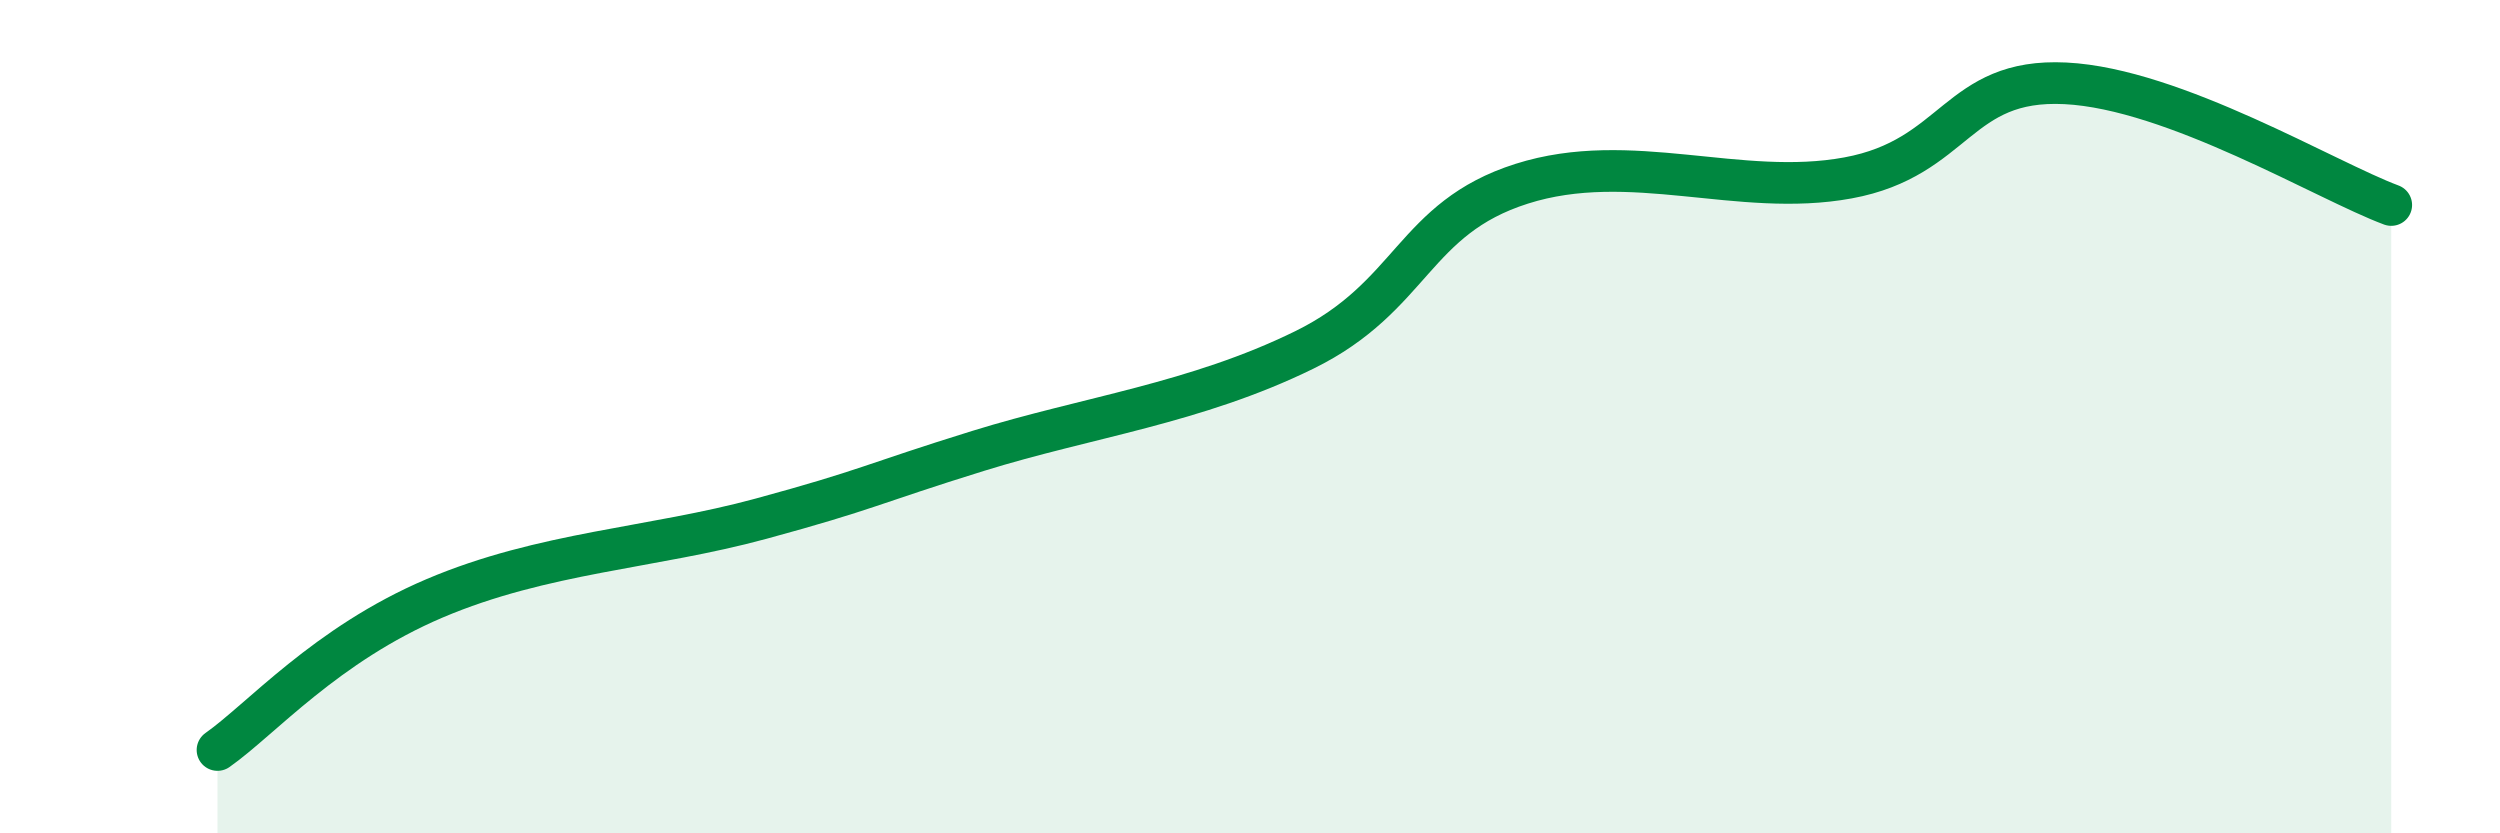
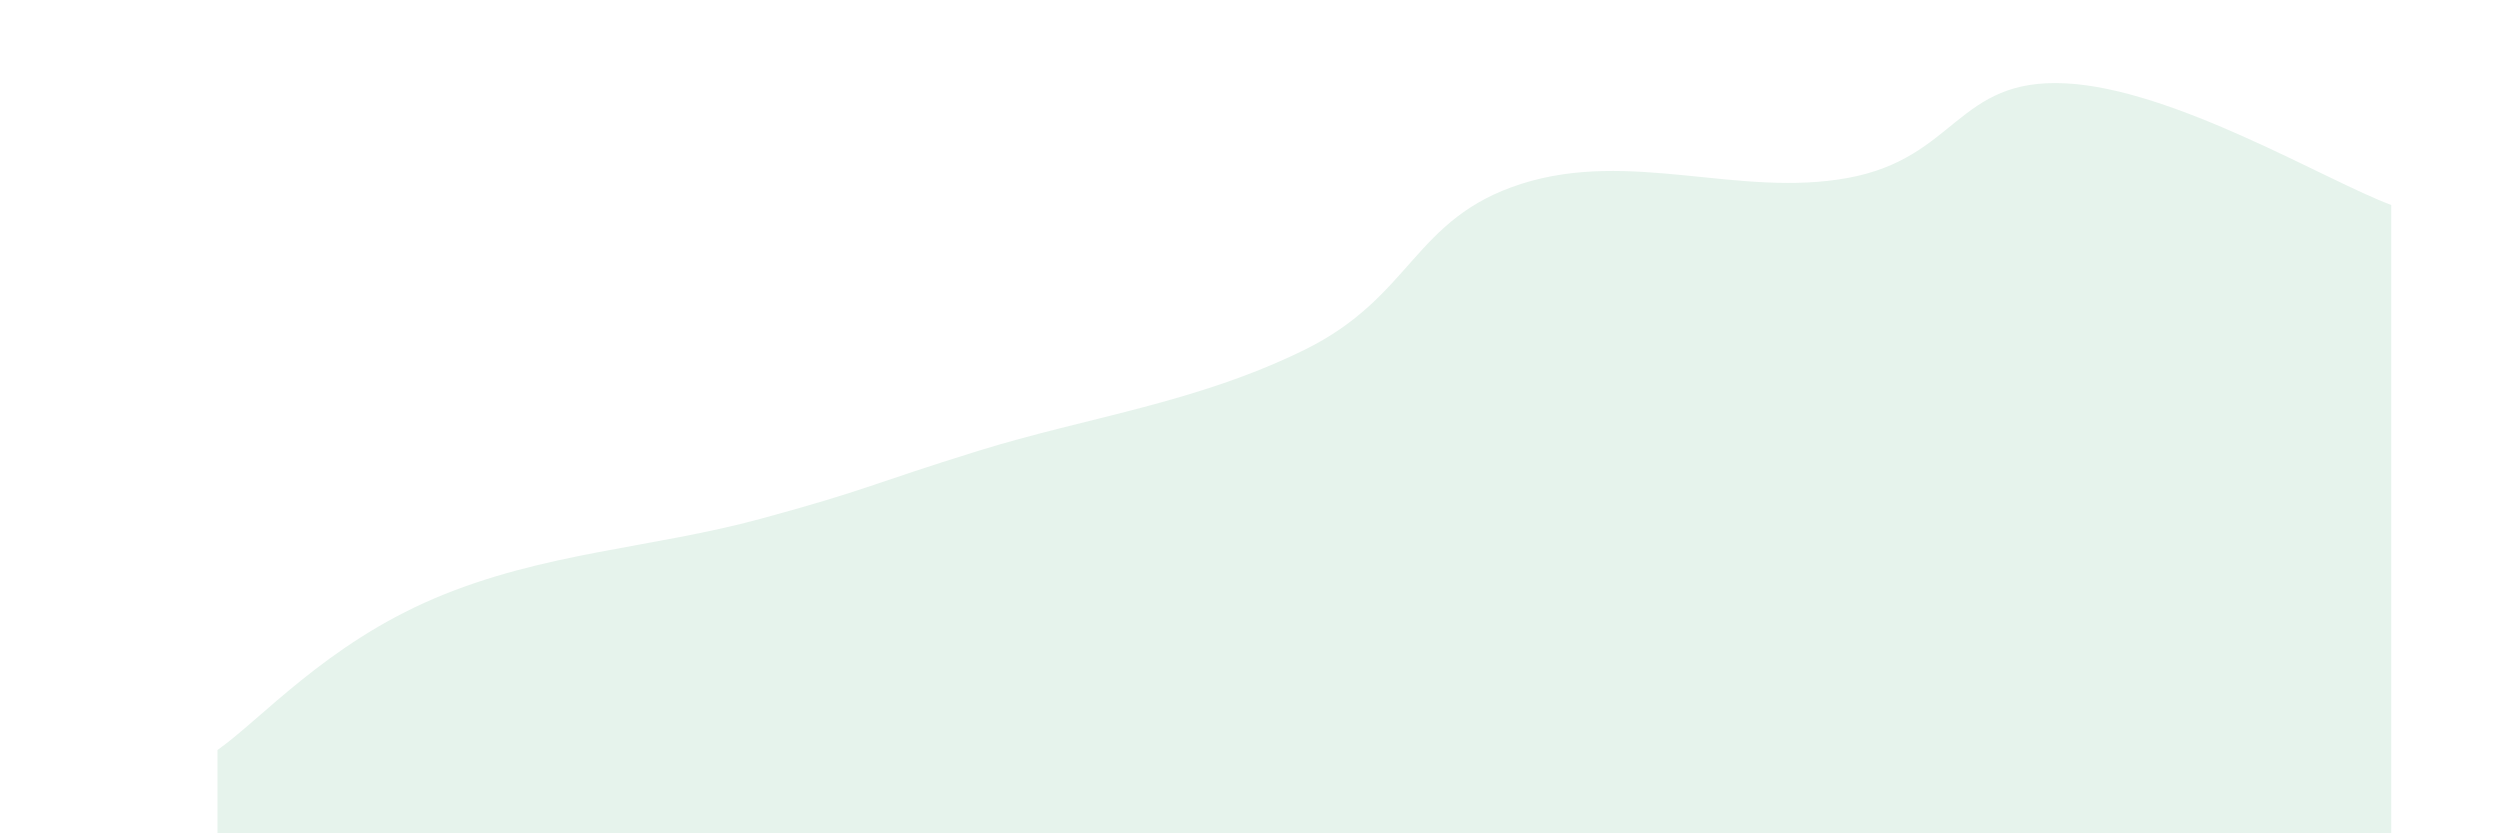
<svg xmlns="http://www.w3.org/2000/svg" width="60" height="20" viewBox="0 0 60 20">
  <path d="M 5.22,18 C 6.26,17.27 7.82,15.47 10.43,14.36 C 13.04,13.25 15.65,13.16 18.26,12.45 C 20.87,11.74 20.87,11.63 23.48,10.82 C 26.09,10.01 28.69,9.68 31.3,8.4 C 33.91,7.12 33.91,5.24 36.52,4.41 C 39.13,3.58 41.74,4.75 44.35,4.27 C 46.96,3.79 46.96,1.87 49.57,2 C 52.18,2.13 55.83,4.34 57.39,4.92L57.39 20L5.22 20Z" fill="#008740" opacity="0.1" stroke-linecap="round" stroke-linejoin="round" />
-   <path d="M 5.22,18 C 6.26,17.27 7.82,15.47 10.43,14.36 C 13.04,13.25 15.65,13.16 18.26,12.45 C 20.87,11.74 20.87,11.63 23.48,10.82 C 26.09,10.01 28.69,9.68 31.3,8.4 C 33.91,7.12 33.91,5.24 36.52,4.41 C 39.13,3.58 41.74,4.75 44.35,4.27 C 46.96,3.79 46.96,1.87 49.57,2 C 52.18,2.13 55.83,4.34 57.39,4.92" stroke="#008740" stroke-width="1" fill="none" stroke-linecap="round" stroke-linejoin="round" />
</svg>